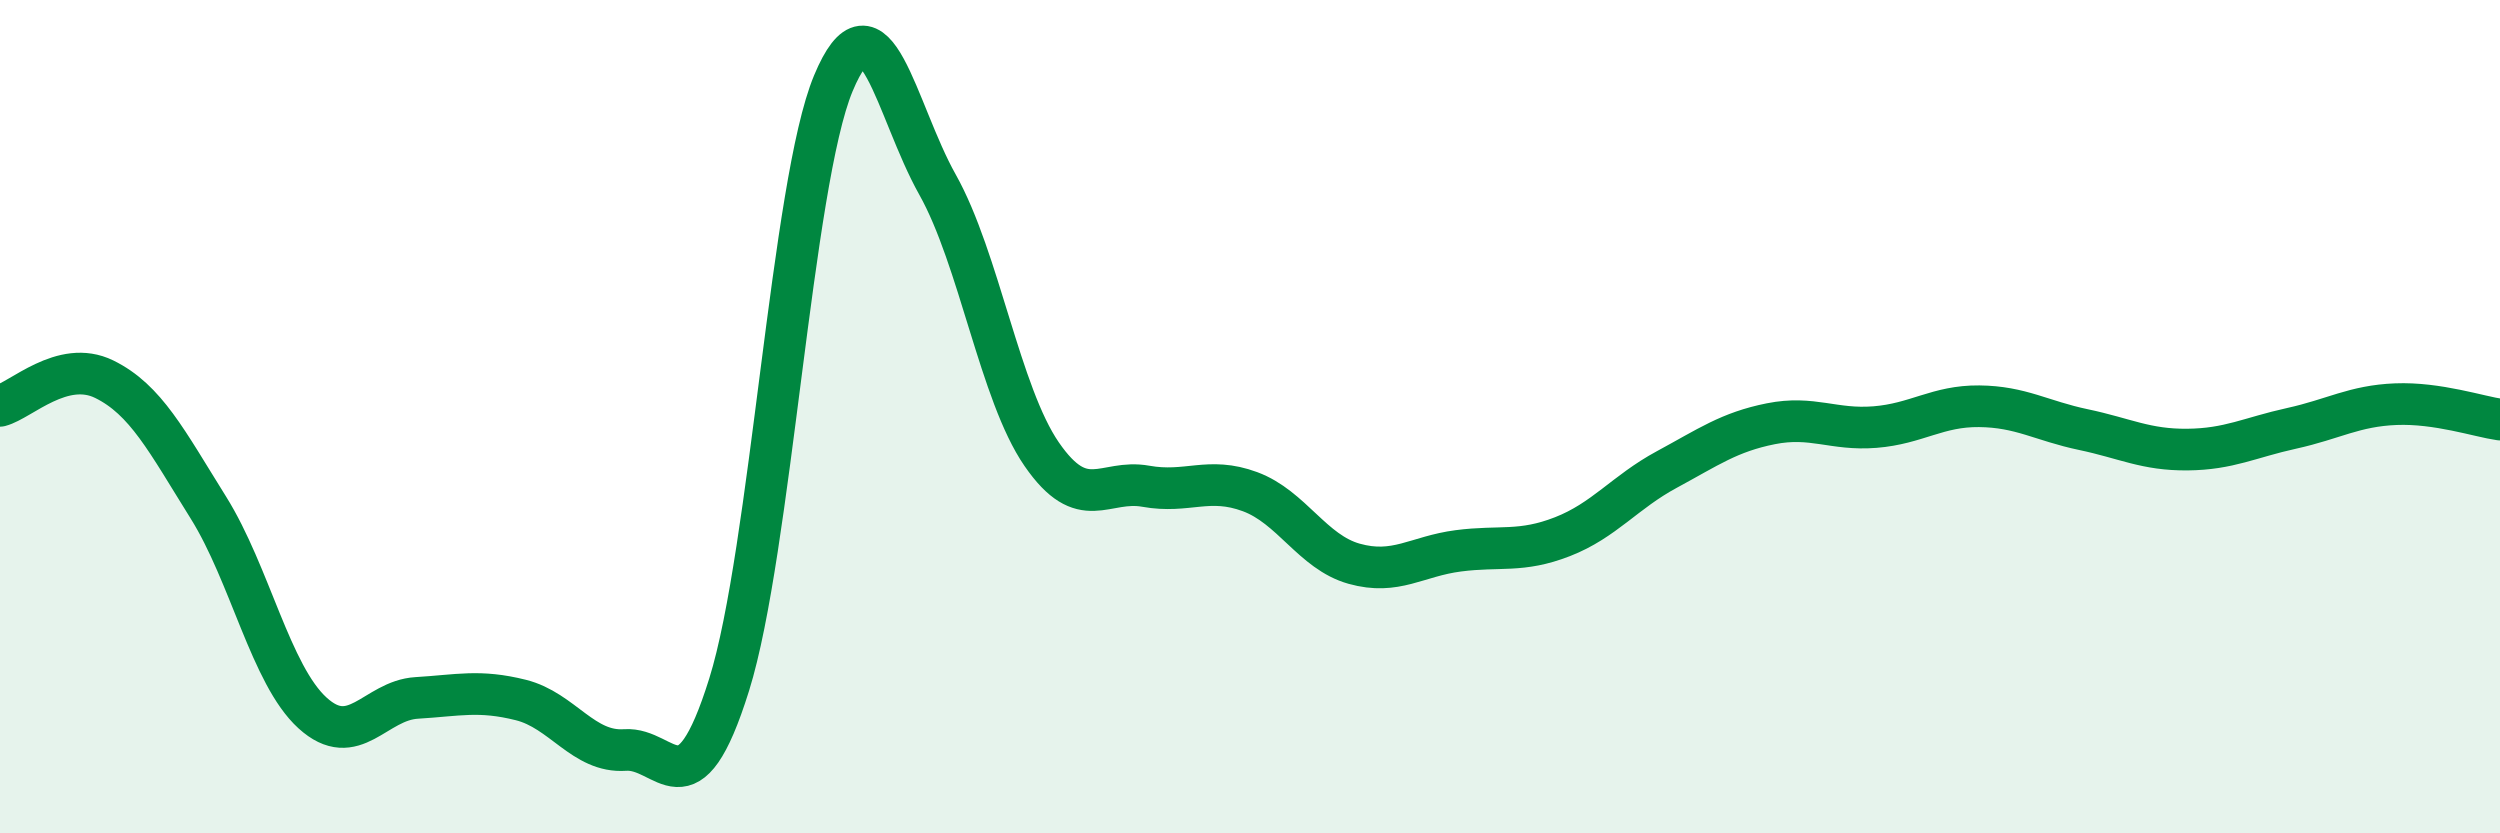
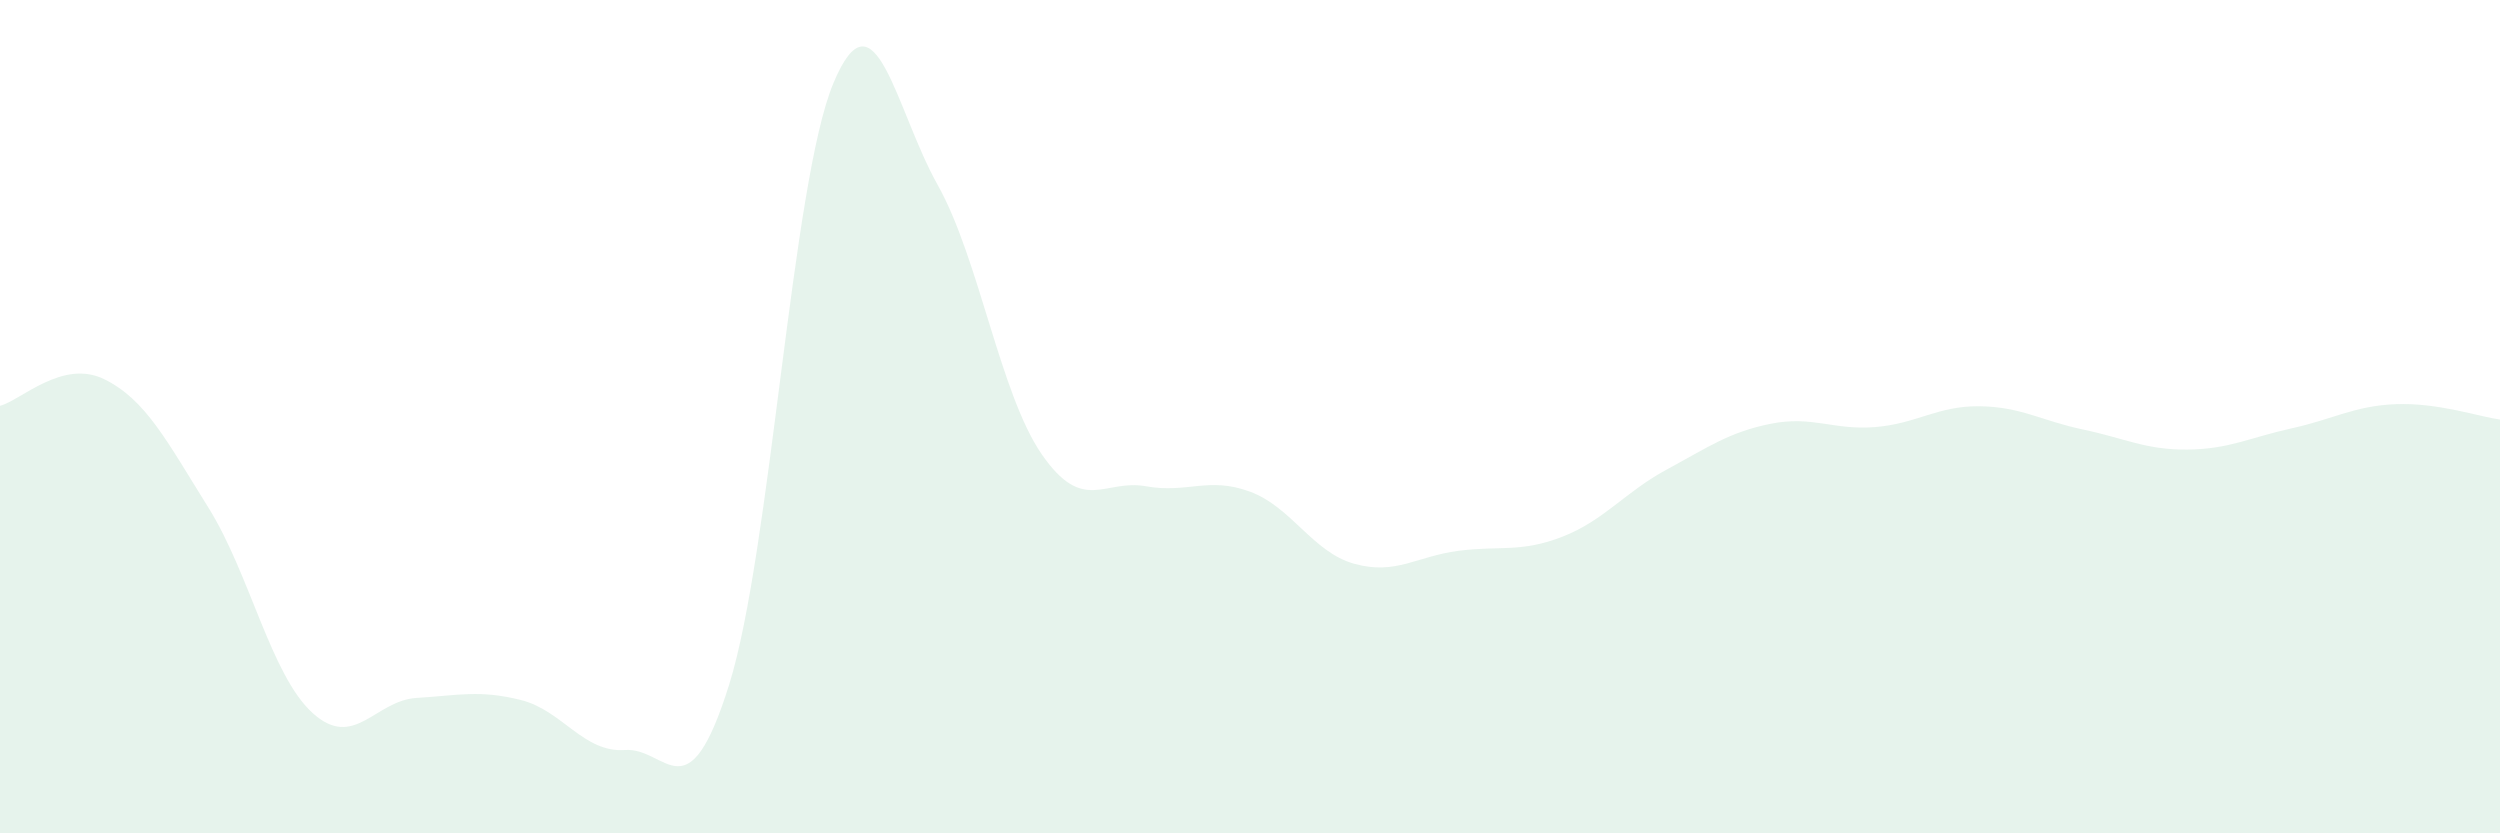
<svg xmlns="http://www.w3.org/2000/svg" width="60" height="20" viewBox="0 0 60 20">
  <path d="M 0,9.74 C 0.5,9.61 1.5,8.61 2.5,9.1 C 3.5,9.59 4,10.58 5,12.18 C 6,13.78 6.5,16.2 7.5,17.11 C 8.5,18.02 9,16.81 10,16.75 C 11,16.69 11.5,16.55 12.5,16.8 C 13.5,17.05 14,18.07 15,18 C 16,17.93 16.5,19.63 17.5,16.43 C 18.5,13.23 19,4.4 20,2 C 21,-0.4 21.5,2.65 22.5,4.43 C 23.5,6.21 24,9.45 25,10.9 C 26,12.35 26.5,11.49 27.5,11.67 C 28.5,11.85 29,11.43 30,11.8 C 31,12.17 31.5,13.25 32.5,13.53 C 33.5,13.81 34,13.35 35,13.22 C 36,13.09 36.5,13.27 37.5,12.88 C 38.5,12.49 39,11.81 40,11.27 C 41,10.73 41.5,10.37 42.5,10.17 C 43.5,9.97 44,10.33 45,10.25 C 46,10.17 46.5,9.74 47.5,9.75 C 48.5,9.76 49,10.1 50,10.31 C 51,10.52 51.5,10.8 52.5,10.79 C 53.5,10.78 54,10.5 55,10.28 C 56,10.06 56.5,9.74 57.5,9.7 C 58.5,9.66 59.5,10 60,10.07L60 20L0 20Z" fill="#008740" opacity="0.1" stroke-linecap="round" stroke-linejoin="round" />
-   <path d="M 0,9.74 C 0.5,9.61 1.5,8.61 2.5,9.1 C 3.5,9.59 4,10.58 5,12.18 C 6,13.78 6.5,16.2 7.5,17.11 C 8.5,18.02 9,16.81 10,16.75 C 11,16.69 11.5,16.55 12.5,16.8 C 13.5,17.05 14,18.07 15,18 C 16,17.93 16.5,19.63 17.5,16.43 C 18.5,13.23 19,4.4 20,2 C 21,-0.4 21.5,2.65 22.5,4.43 C 23.5,6.21 24,9.45 25,10.9 C 26,12.35 26.5,11.49 27.5,11.67 C 28.5,11.85 29,11.43 30,11.8 C 31,12.17 31.5,13.25 32.5,13.53 C 33.5,13.81 34,13.35 35,13.22 C 36,13.09 36.5,13.27 37.5,12.88 C 38.5,12.49 39,11.81 40,11.27 C 41,10.73 41.5,10.37 42.5,10.17 C 43.5,9.97 44,10.33 45,10.25 C 46,10.17 46.5,9.74 47.5,9.75 C 48.5,9.76 49,10.1 50,10.31 C 51,10.52 51.5,10.8 52.5,10.79 C 53.5,10.78 54,10.5 55,10.28 C 56,10.06 56.5,9.74 57.5,9.7 C 58.5,9.66 59.5,10 60,10.07" stroke="#008740" stroke-width="1" fill="none" stroke-linecap="round" stroke-linejoin="round" />
</svg>